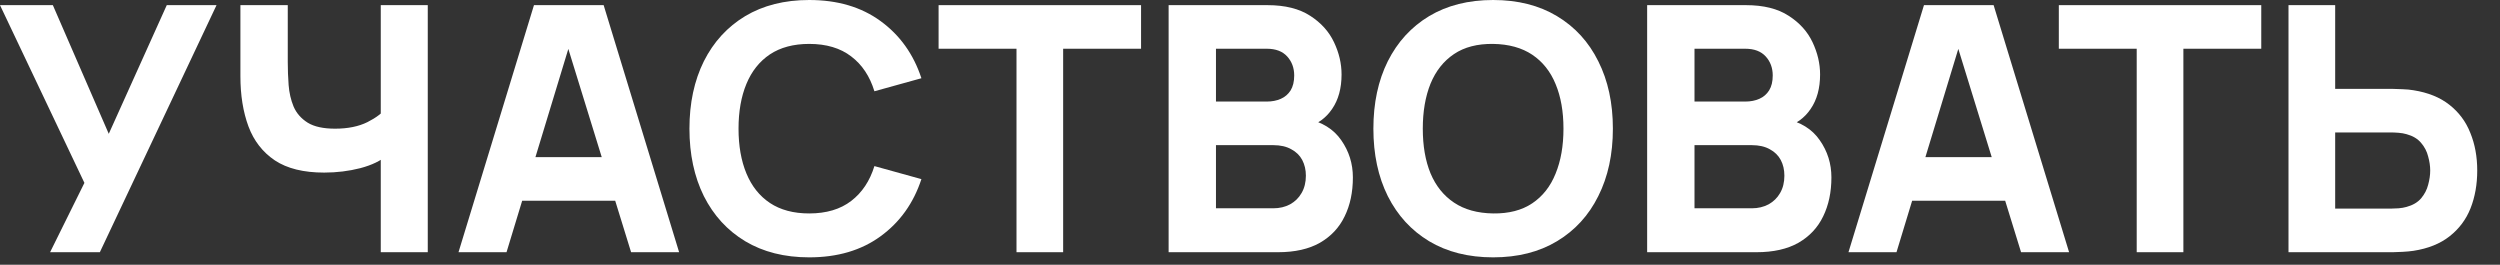
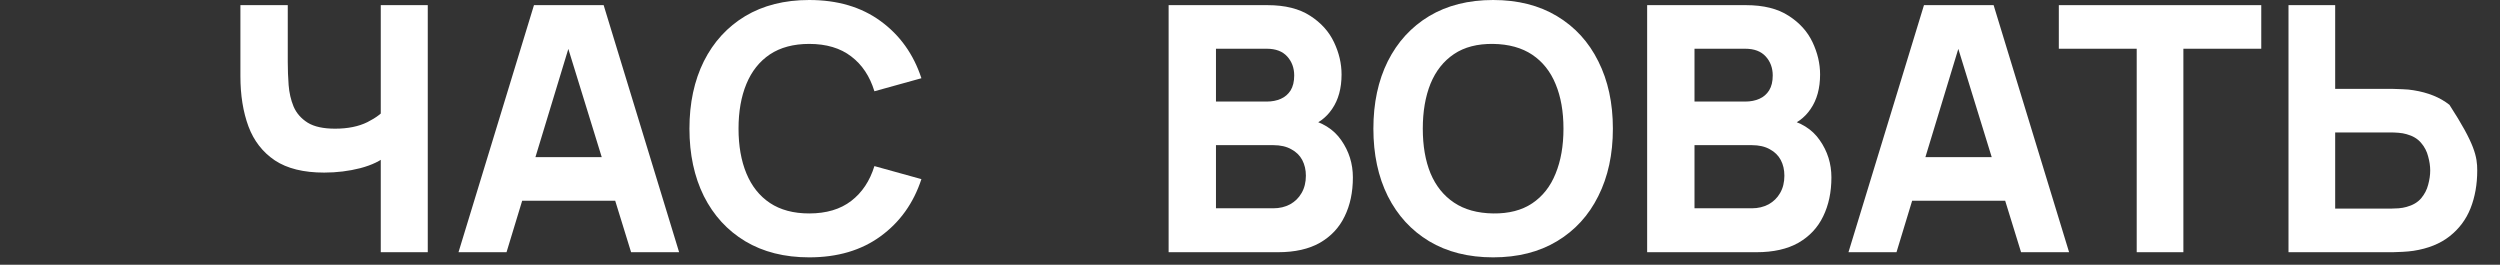
<svg xmlns="http://www.w3.org/2000/svg" width="85" height="9" viewBox="0 0 85 9" fill="none">
  <rect x="0" y="0" width="85" height="9" fill="#333333" stroke="none" />
-   <path d="M1.703 8.575L2.87 6.218L0 0.175H1.797L3.698 4.55L5.67 0.175H7.362L3.395 8.575H1.703Z" fill="white" />
  <path d="M12.946 8.575V4.912L13.167 5.273C12.953 5.464 12.648 5.612 12.252 5.717C11.859 5.818 11.448 5.868 11.021 5.868C10.321 5.868 9.763 5.73 9.346 5.454C8.93 5.174 8.631 4.789 8.448 4.299C8.265 3.805 8.174 3.236 8.174 2.59V0.175H9.784V2.112C9.784 2.364 9.794 2.623 9.813 2.888C9.833 3.152 9.889 3.397 9.982 3.623C10.079 3.848 10.239 4.031 10.461 4.171C10.682 4.307 10.993 4.375 11.394 4.375C11.826 4.375 12.191 4.301 12.491 4.153C12.79 4.002 13 3.842 13.121 3.675L12.946 4.387V0.175H14.544V8.575H12.946Z" fill="white" />
  <path d="M15.589 8.575L18.155 0.175H20.524L23.09 8.575H21.457L19.17 1.167H19.474L17.222 8.575H15.589ZM17.129 6.825V5.343H21.562V6.825H17.129Z" fill="white" />
  <path d="M27.513 8.75C26.673 8.75 25.948 8.567 25.337 8.202C24.73 7.836 24.262 7.325 23.931 6.668C23.605 6.01 23.441 5.246 23.441 4.375C23.441 3.504 23.605 2.74 23.931 2.083C24.262 1.425 24.73 0.914 25.337 0.548C25.948 0.183 26.673 0 27.513 0C28.477 0 29.286 0.239 29.94 0.717C30.597 1.196 31.06 1.843 31.328 2.66L29.73 3.103C29.574 2.594 29.312 2.199 28.942 1.919C28.573 1.635 28.096 1.493 27.513 1.493C26.98 1.493 26.535 1.612 26.177 1.849C25.823 2.086 25.557 2.421 25.378 2.853C25.199 3.284 25.11 3.792 25.11 4.375C25.11 4.958 25.199 5.466 25.378 5.897C25.557 6.329 25.823 6.664 26.177 6.901C26.535 7.138 26.98 7.257 27.513 7.257C28.096 7.257 28.573 7.115 28.942 6.831C29.312 6.547 29.574 6.152 29.73 5.647L31.328 6.09C31.06 6.907 30.597 7.554 29.94 8.033C29.286 8.511 28.477 8.75 27.513 8.75Z" fill="white" />
-   <path d="M34.561 8.575V1.657H31.912V0.175H38.796V1.657H36.147V8.575H34.561Z" fill="white" />
  <path d="M39.733 8.575V0.175H43.093C43.692 0.175 44.176 0.296 44.546 0.537C44.915 0.774 45.185 1.073 45.356 1.435C45.528 1.797 45.613 2.162 45.613 2.532C45.613 3.002 45.506 3.393 45.292 3.704C45.082 4.015 44.793 4.223 44.423 4.328V4.037C44.948 4.146 45.341 4.389 45.602 4.766C45.866 5.143 45.998 5.565 45.998 6.032C45.998 6.533 45.905 6.975 45.718 7.356C45.535 7.737 45.255 8.036 44.878 8.254C44.501 8.468 44.026 8.575 43.455 8.575H39.733ZM41.343 7.082H43.291C43.505 7.082 43.696 7.037 43.863 6.947C44.03 6.854 44.161 6.726 44.254 6.562C44.351 6.395 44.4 6.199 44.4 5.973C44.4 5.775 44.359 5.598 44.277 5.442C44.196 5.287 44.071 5.164 43.904 5.075C43.741 4.982 43.536 4.935 43.291 4.935H41.343V7.082ZM41.343 3.453H43.07C43.249 3.453 43.408 3.422 43.548 3.36C43.688 3.298 43.799 3.203 43.881 3.074C43.962 2.942 44.003 2.773 44.003 2.567C44.003 2.31 43.923 2.094 43.764 1.919C43.605 1.744 43.373 1.657 43.07 1.657H41.343V3.453Z" fill="white" />
  <path d="M50.767 8.75C49.927 8.75 49.201 8.567 48.591 8.202C47.984 7.836 47.516 7.325 47.185 6.668C46.858 6.01 46.695 5.246 46.695 4.375C46.695 3.504 46.858 2.74 47.185 2.083C47.516 1.425 47.984 0.914 48.591 0.548C49.201 0.183 49.927 0 50.767 0C51.607 0 52.33 0.183 52.937 0.548C53.547 0.914 54.016 1.425 54.342 2.083C54.673 2.74 54.838 3.504 54.838 4.375C54.838 5.246 54.673 6.01 54.342 6.668C54.016 7.325 53.547 7.836 52.937 8.202C52.33 8.567 51.607 8.75 50.767 8.75ZM50.767 7.257C51.299 7.264 51.743 7.15 52.097 6.912C52.45 6.675 52.715 6.339 52.89 5.903C53.069 5.468 53.158 4.958 53.158 4.375C53.158 3.792 53.069 3.286 52.89 2.858C52.715 2.431 52.45 2.098 52.097 1.861C51.743 1.624 51.299 1.501 50.767 1.493C50.234 1.486 49.791 1.6 49.437 1.837C49.083 2.075 48.816 2.411 48.637 2.847C48.462 3.282 48.375 3.792 48.375 4.375C48.375 4.958 48.462 5.464 48.637 5.892C48.816 6.319 49.083 6.652 49.437 6.889C49.791 7.126 50.234 7.249 50.767 7.257Z" fill="white" />
  <path d="M56.003 8.575V0.175H59.363C59.962 0.175 60.446 0.296 60.815 0.537C61.185 0.774 61.455 1.073 61.626 1.435C61.797 1.797 61.883 2.162 61.883 2.532C61.883 3.002 61.776 3.393 61.562 3.704C61.352 4.015 61.062 4.223 60.693 4.328V4.037C61.218 4.146 61.611 4.389 61.871 4.766C62.136 5.143 62.268 5.565 62.268 6.032C62.268 6.533 62.174 6.975 61.988 7.356C61.805 7.737 61.525 8.036 61.148 8.254C60.77 8.468 60.296 8.575 59.724 8.575H56.003ZM57.613 7.082H59.561C59.775 7.082 59.965 7.037 60.133 6.947C60.3 6.854 60.43 6.726 60.524 6.562C60.621 6.395 60.669 6.199 60.669 5.973C60.669 5.775 60.629 5.598 60.547 5.442C60.465 5.287 60.341 5.164 60.174 5.075C60.01 4.982 59.806 4.935 59.561 4.935H57.613V7.082ZM57.613 3.453H59.339C59.518 3.453 59.678 3.422 59.818 3.36C59.958 3.298 60.069 3.203 60.15 3.074C60.232 2.942 60.273 2.773 60.273 2.567C60.273 2.31 60.193 2.094 60.034 1.919C59.874 1.744 59.643 1.657 59.339 1.657H57.613V3.453Z" fill="white" />
  <path d="M62.848 8.575L65.415 0.175H67.783L70.349 8.575H68.716L66.43 1.167H66.733L64.481 8.575H62.848ZM64.388 6.825V5.343H68.821V6.825H64.388Z" fill="white" />
  <path d="M72.648 8.575V1.657H70V0.175H76.883V1.657H74.235V8.575H72.648Z" fill="white" />
-   <path d="M77.809 8.575V0.175H79.396V3.022H81.356C81.433 3.022 81.542 3.026 81.682 3.033C81.822 3.037 81.947 3.049 82.056 3.068C82.553 3.146 82.962 3.311 83.281 3.564C83.603 3.817 83.841 4.136 83.992 4.521C84.148 4.902 84.226 5.328 84.226 5.798C84.226 6.269 84.15 6.697 83.998 7.082C83.847 7.463 83.609 7.78 83.287 8.033C82.968 8.285 82.557 8.451 82.056 8.528C81.947 8.544 81.822 8.556 81.682 8.563C81.546 8.571 81.437 8.575 81.356 8.575H77.809ZM79.396 7.093H81.286C81.367 7.093 81.457 7.089 81.554 7.082C81.651 7.074 81.741 7.058 81.822 7.035C82.036 6.977 82.202 6.879 82.318 6.743C82.435 6.603 82.515 6.45 82.557 6.282C82.604 6.111 82.627 5.95 82.627 5.798C82.627 5.647 82.604 5.487 82.557 5.32C82.515 5.149 82.435 4.995 82.318 4.859C82.202 4.719 82.036 4.62 81.822 4.562C81.741 4.538 81.651 4.523 81.554 4.515C81.457 4.507 81.367 4.503 81.286 4.503H79.396V7.093Z" fill="white" />
+   <path d="M77.809 8.575V0.175H79.396V3.022H81.356C81.433 3.022 81.542 3.026 81.682 3.033C81.822 3.037 81.947 3.049 82.056 3.068C82.553 3.146 82.962 3.311 83.281 3.564C84.148 4.902 84.226 5.328 84.226 5.798C84.226 6.269 84.15 6.697 83.998 7.082C83.847 7.463 83.609 7.78 83.287 8.033C82.968 8.285 82.557 8.451 82.056 8.528C81.947 8.544 81.822 8.556 81.682 8.563C81.546 8.571 81.437 8.575 81.356 8.575H77.809ZM79.396 7.093H81.286C81.367 7.093 81.457 7.089 81.554 7.082C81.651 7.074 81.741 7.058 81.822 7.035C82.036 6.977 82.202 6.879 82.318 6.743C82.435 6.603 82.515 6.45 82.557 6.282C82.604 6.111 82.627 5.95 82.627 5.798C82.627 5.647 82.604 5.487 82.557 5.32C82.515 5.149 82.435 4.995 82.318 4.859C82.202 4.719 82.036 4.62 81.822 4.562C81.741 4.538 81.651 4.523 81.554 4.515C81.457 4.507 81.367 4.503 81.286 4.503H79.396V7.093Z" fill="white" />
</svg>